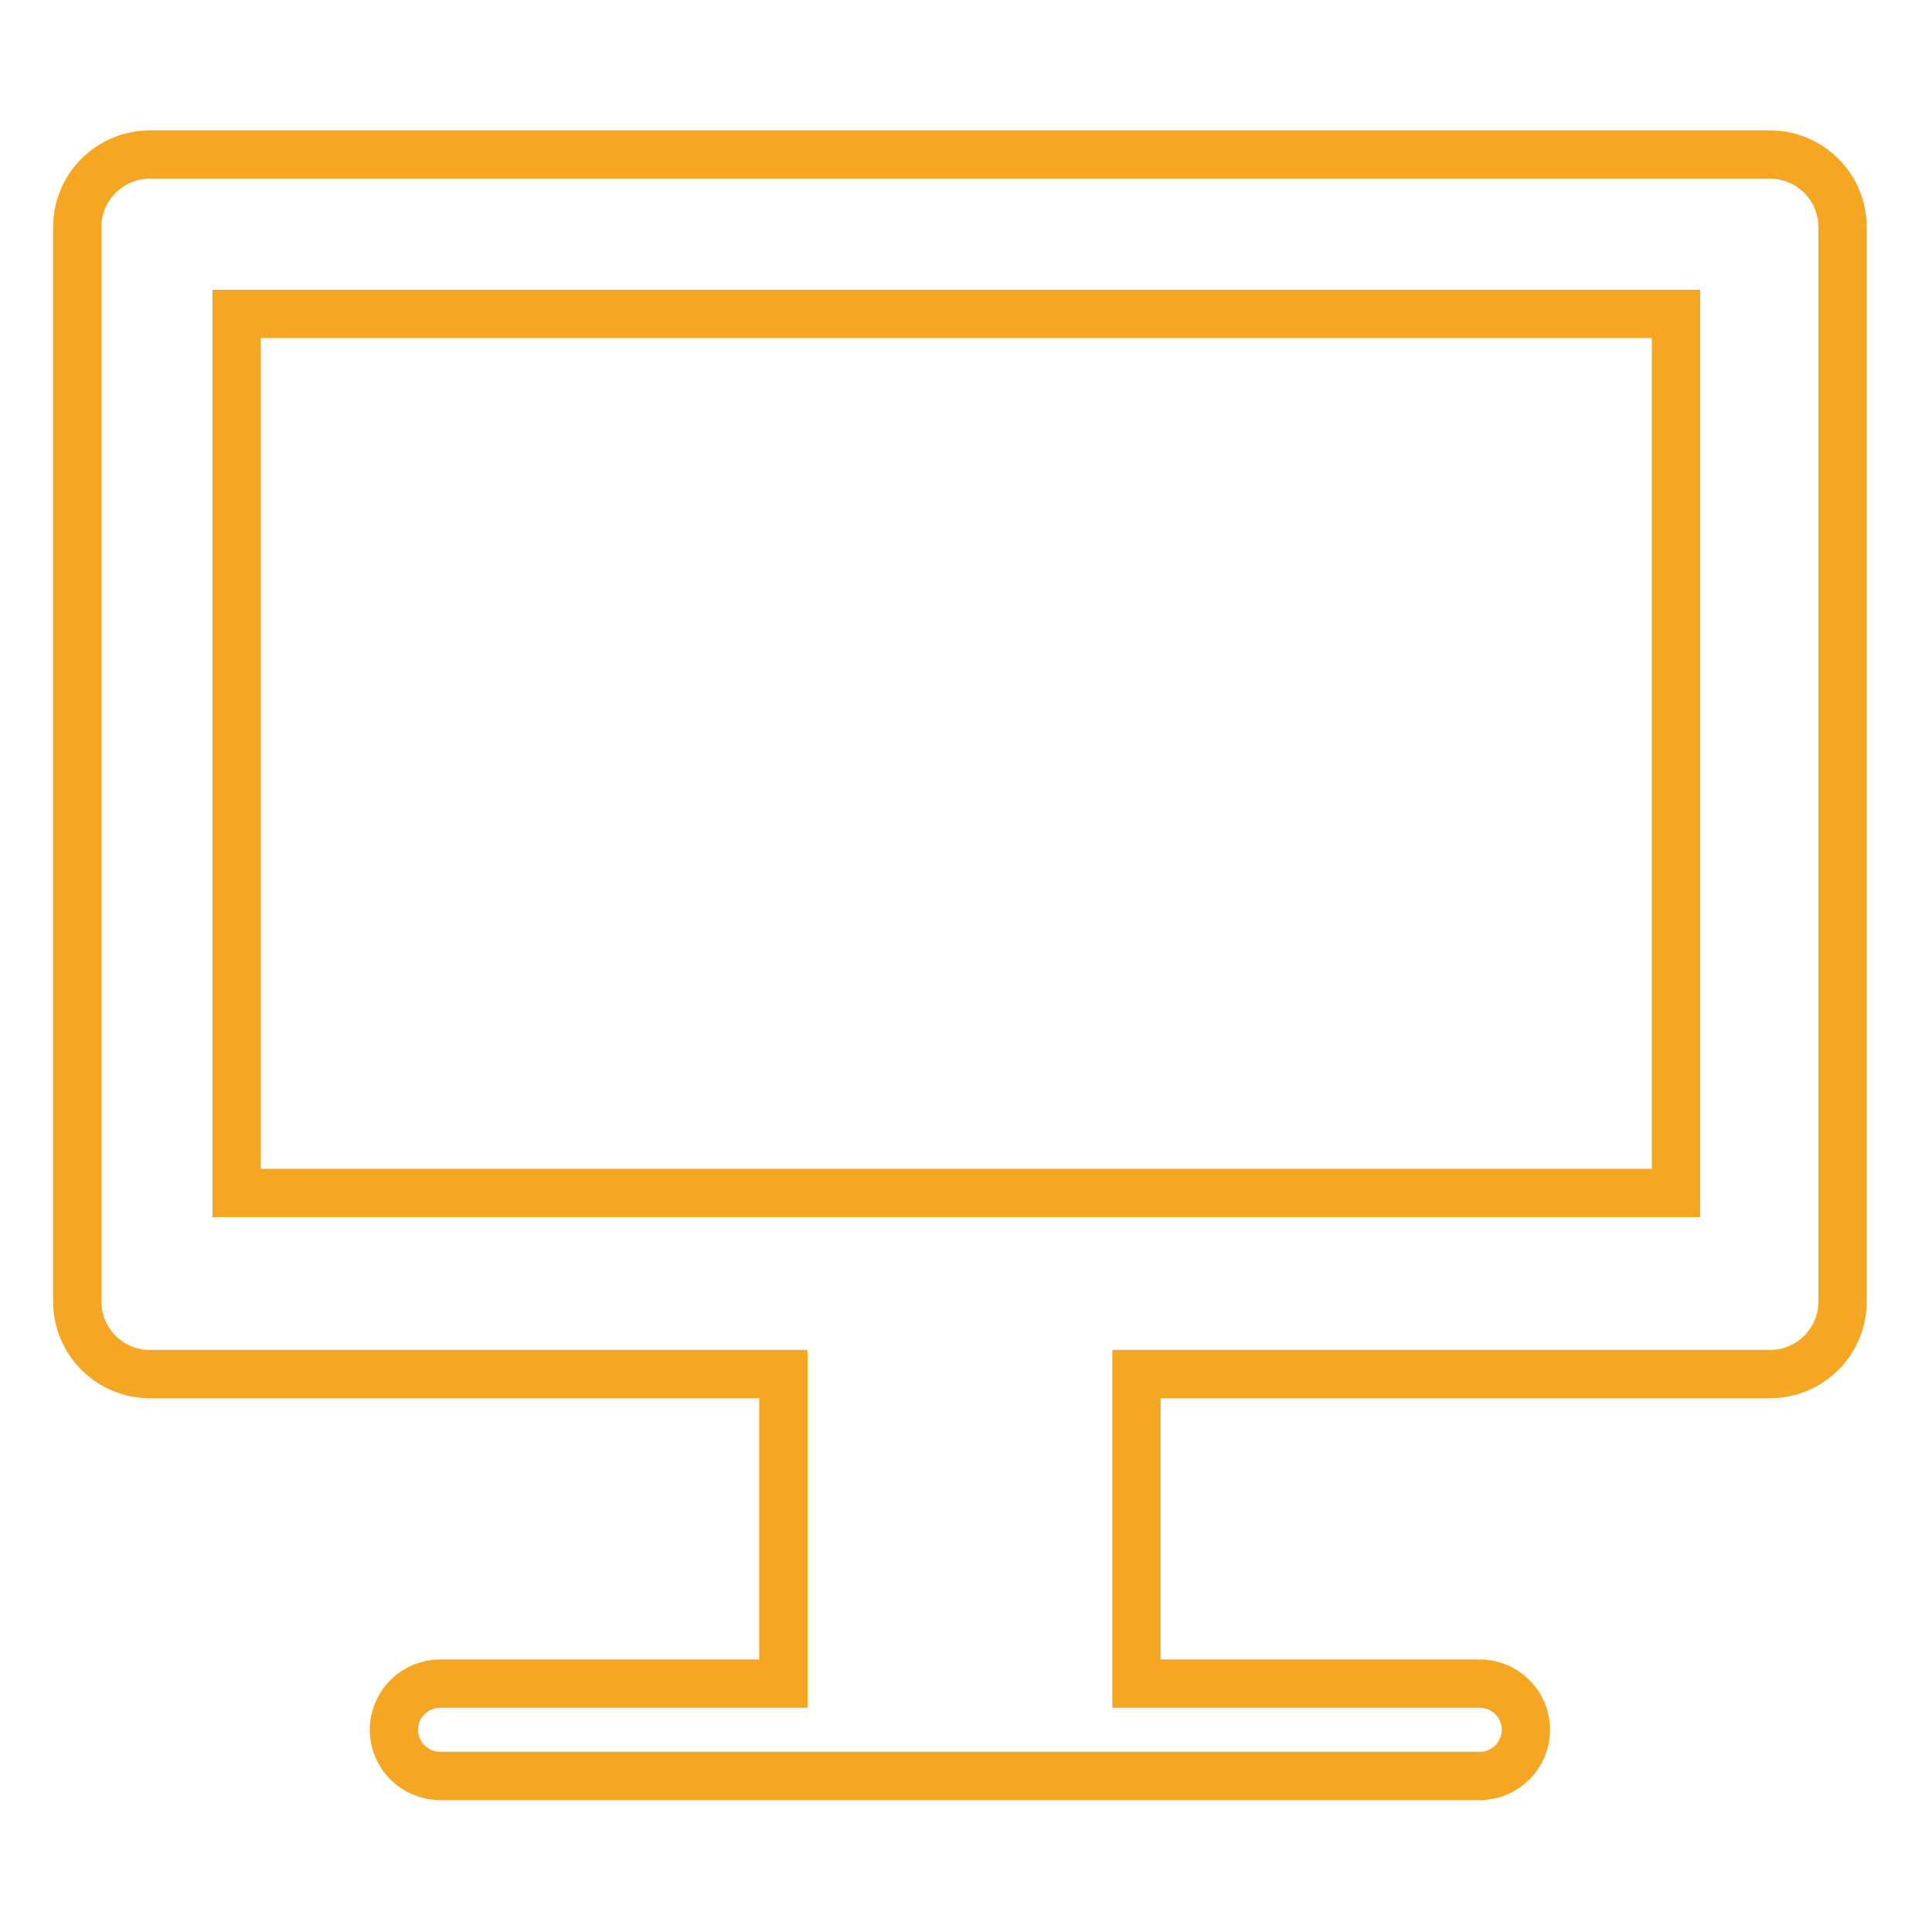
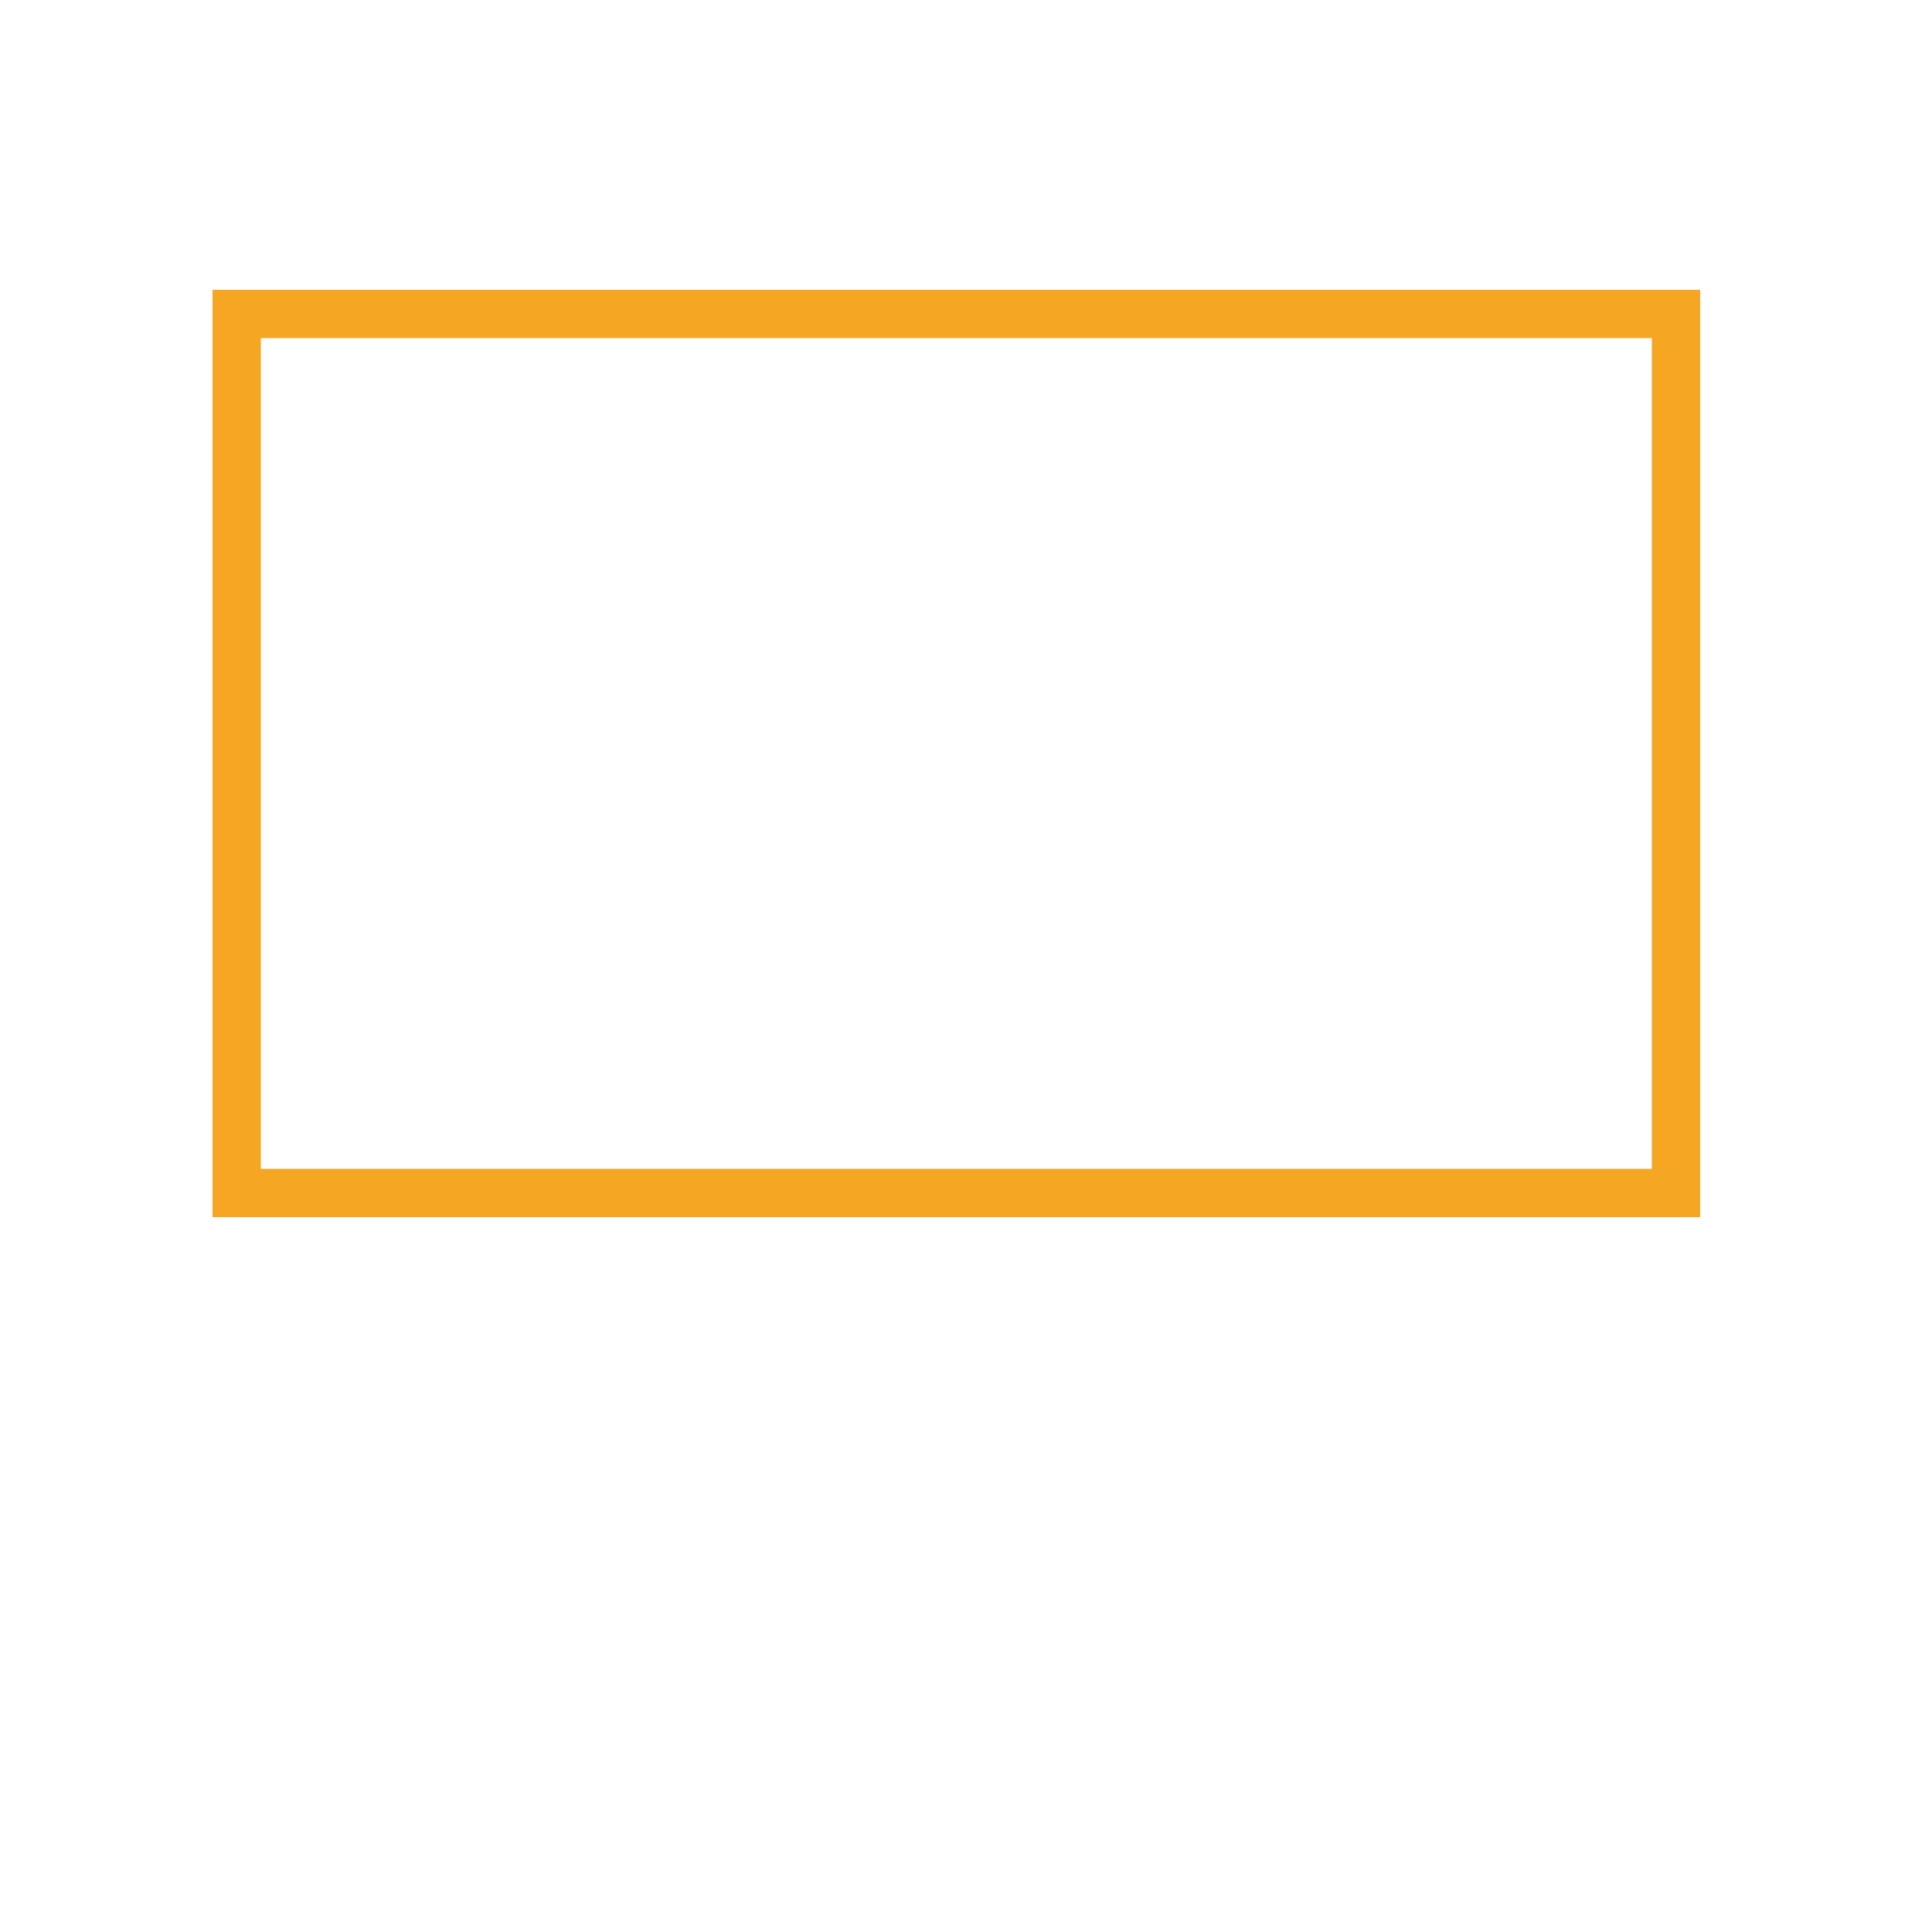
<svg xmlns="http://www.w3.org/2000/svg" width="100px" height="100px" viewBox="0 0 100 100" version="1.1">
  <title>Icon-100x100 Laitteet</title>
  <desc>Created with Sketch.</desc>
  <g id="Icon-100x100-Laitteet" stroke="none" stroke-width="1" fill="none" fill-rule="evenodd">
    <g id="Icon" transform="translate(4, 8)" stroke="#F5A623" stroke-width="2.5">
-       <path d="M87.61,0 L3.76,0 C1.683,0 0,1.68 0,3.751 L0,59.371 C0,61.443 1.683,63.123 3.76,63.123 L36.548,63.123 L36.548,79.144 L18.783,79.144 C17.46,79.144 16.389,80.214 16.389,81.533 C16.389,82.853 17.46,83.923 18.783,83.923 L72.587,83.923 C73.909,83.923 74.981,82.853 74.981,81.533 C74.981,80.214 73.909,79.144 72.587,79.144 L54.823,79.144 L54.823,63.123 L87.61,63.123 C89.687,63.123 91.37,61.443 91.37,59.371 L91.37,3.751 C91.37,1.68 89.687,0 87.61,0" id="Fill-1" />
      <rect id="Rectangle" x="8.25" y="8.25" width="74.5" height="45.5" />
    </g>
  </g>
</svg>